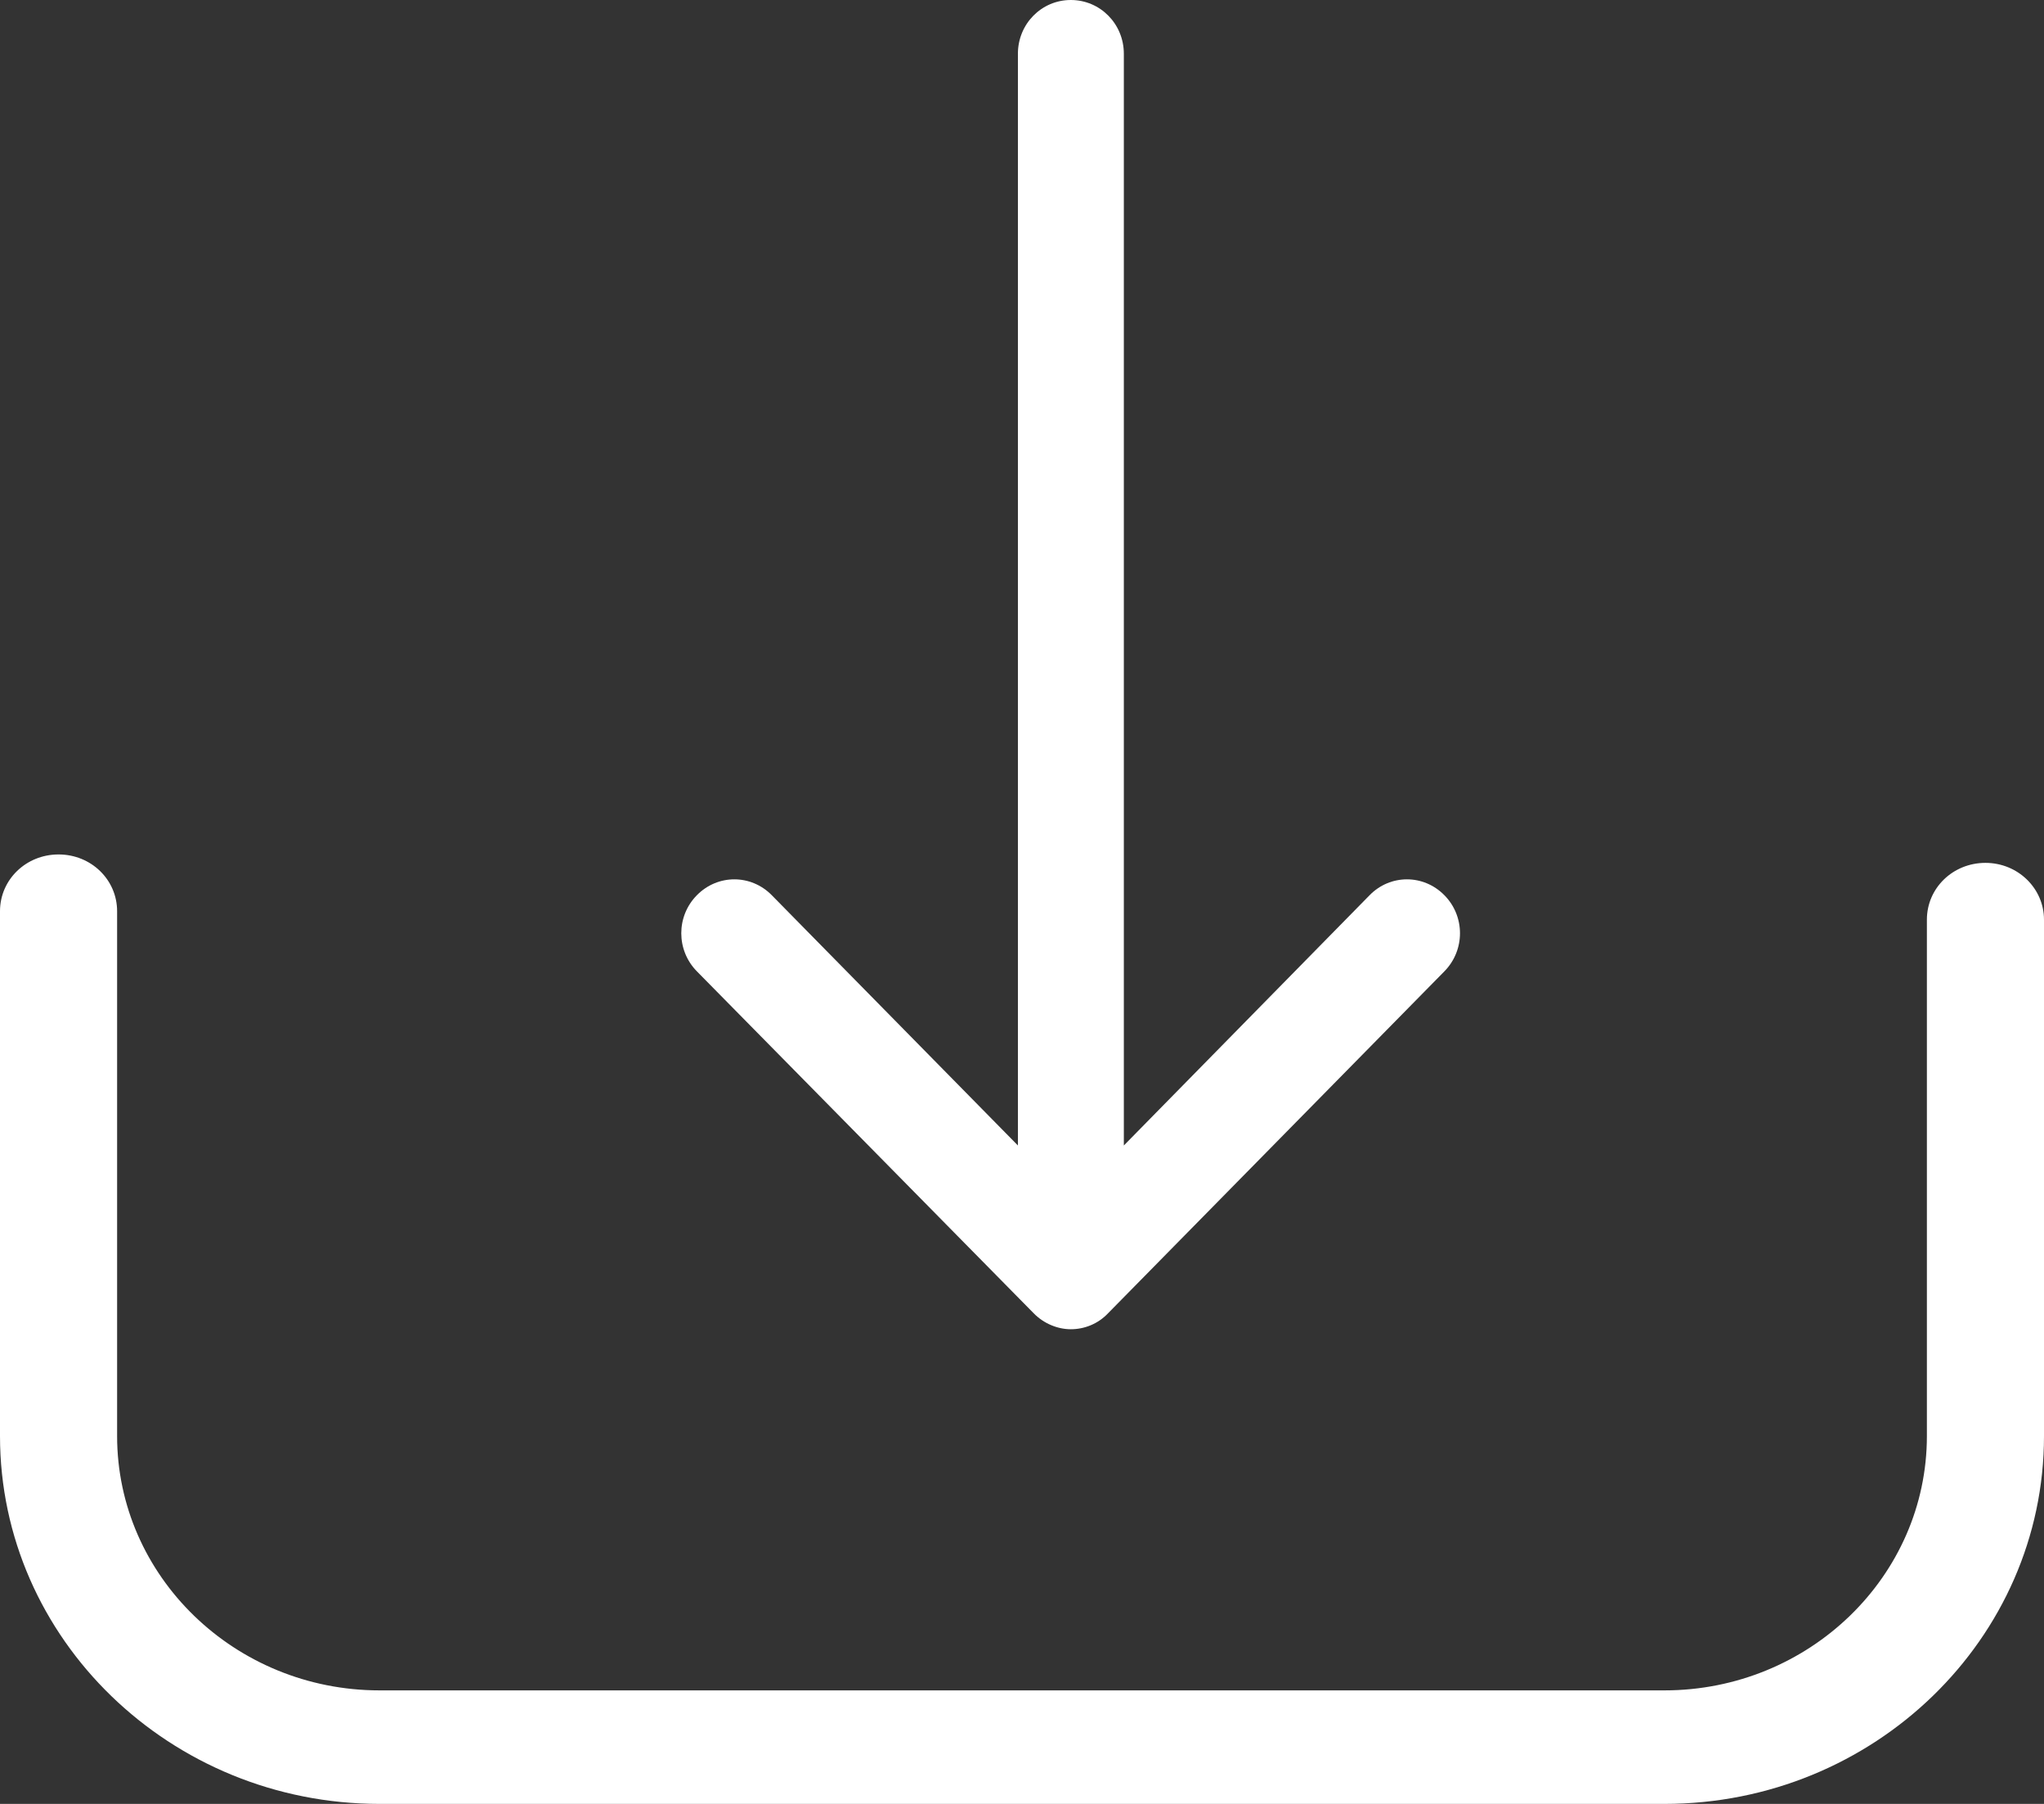
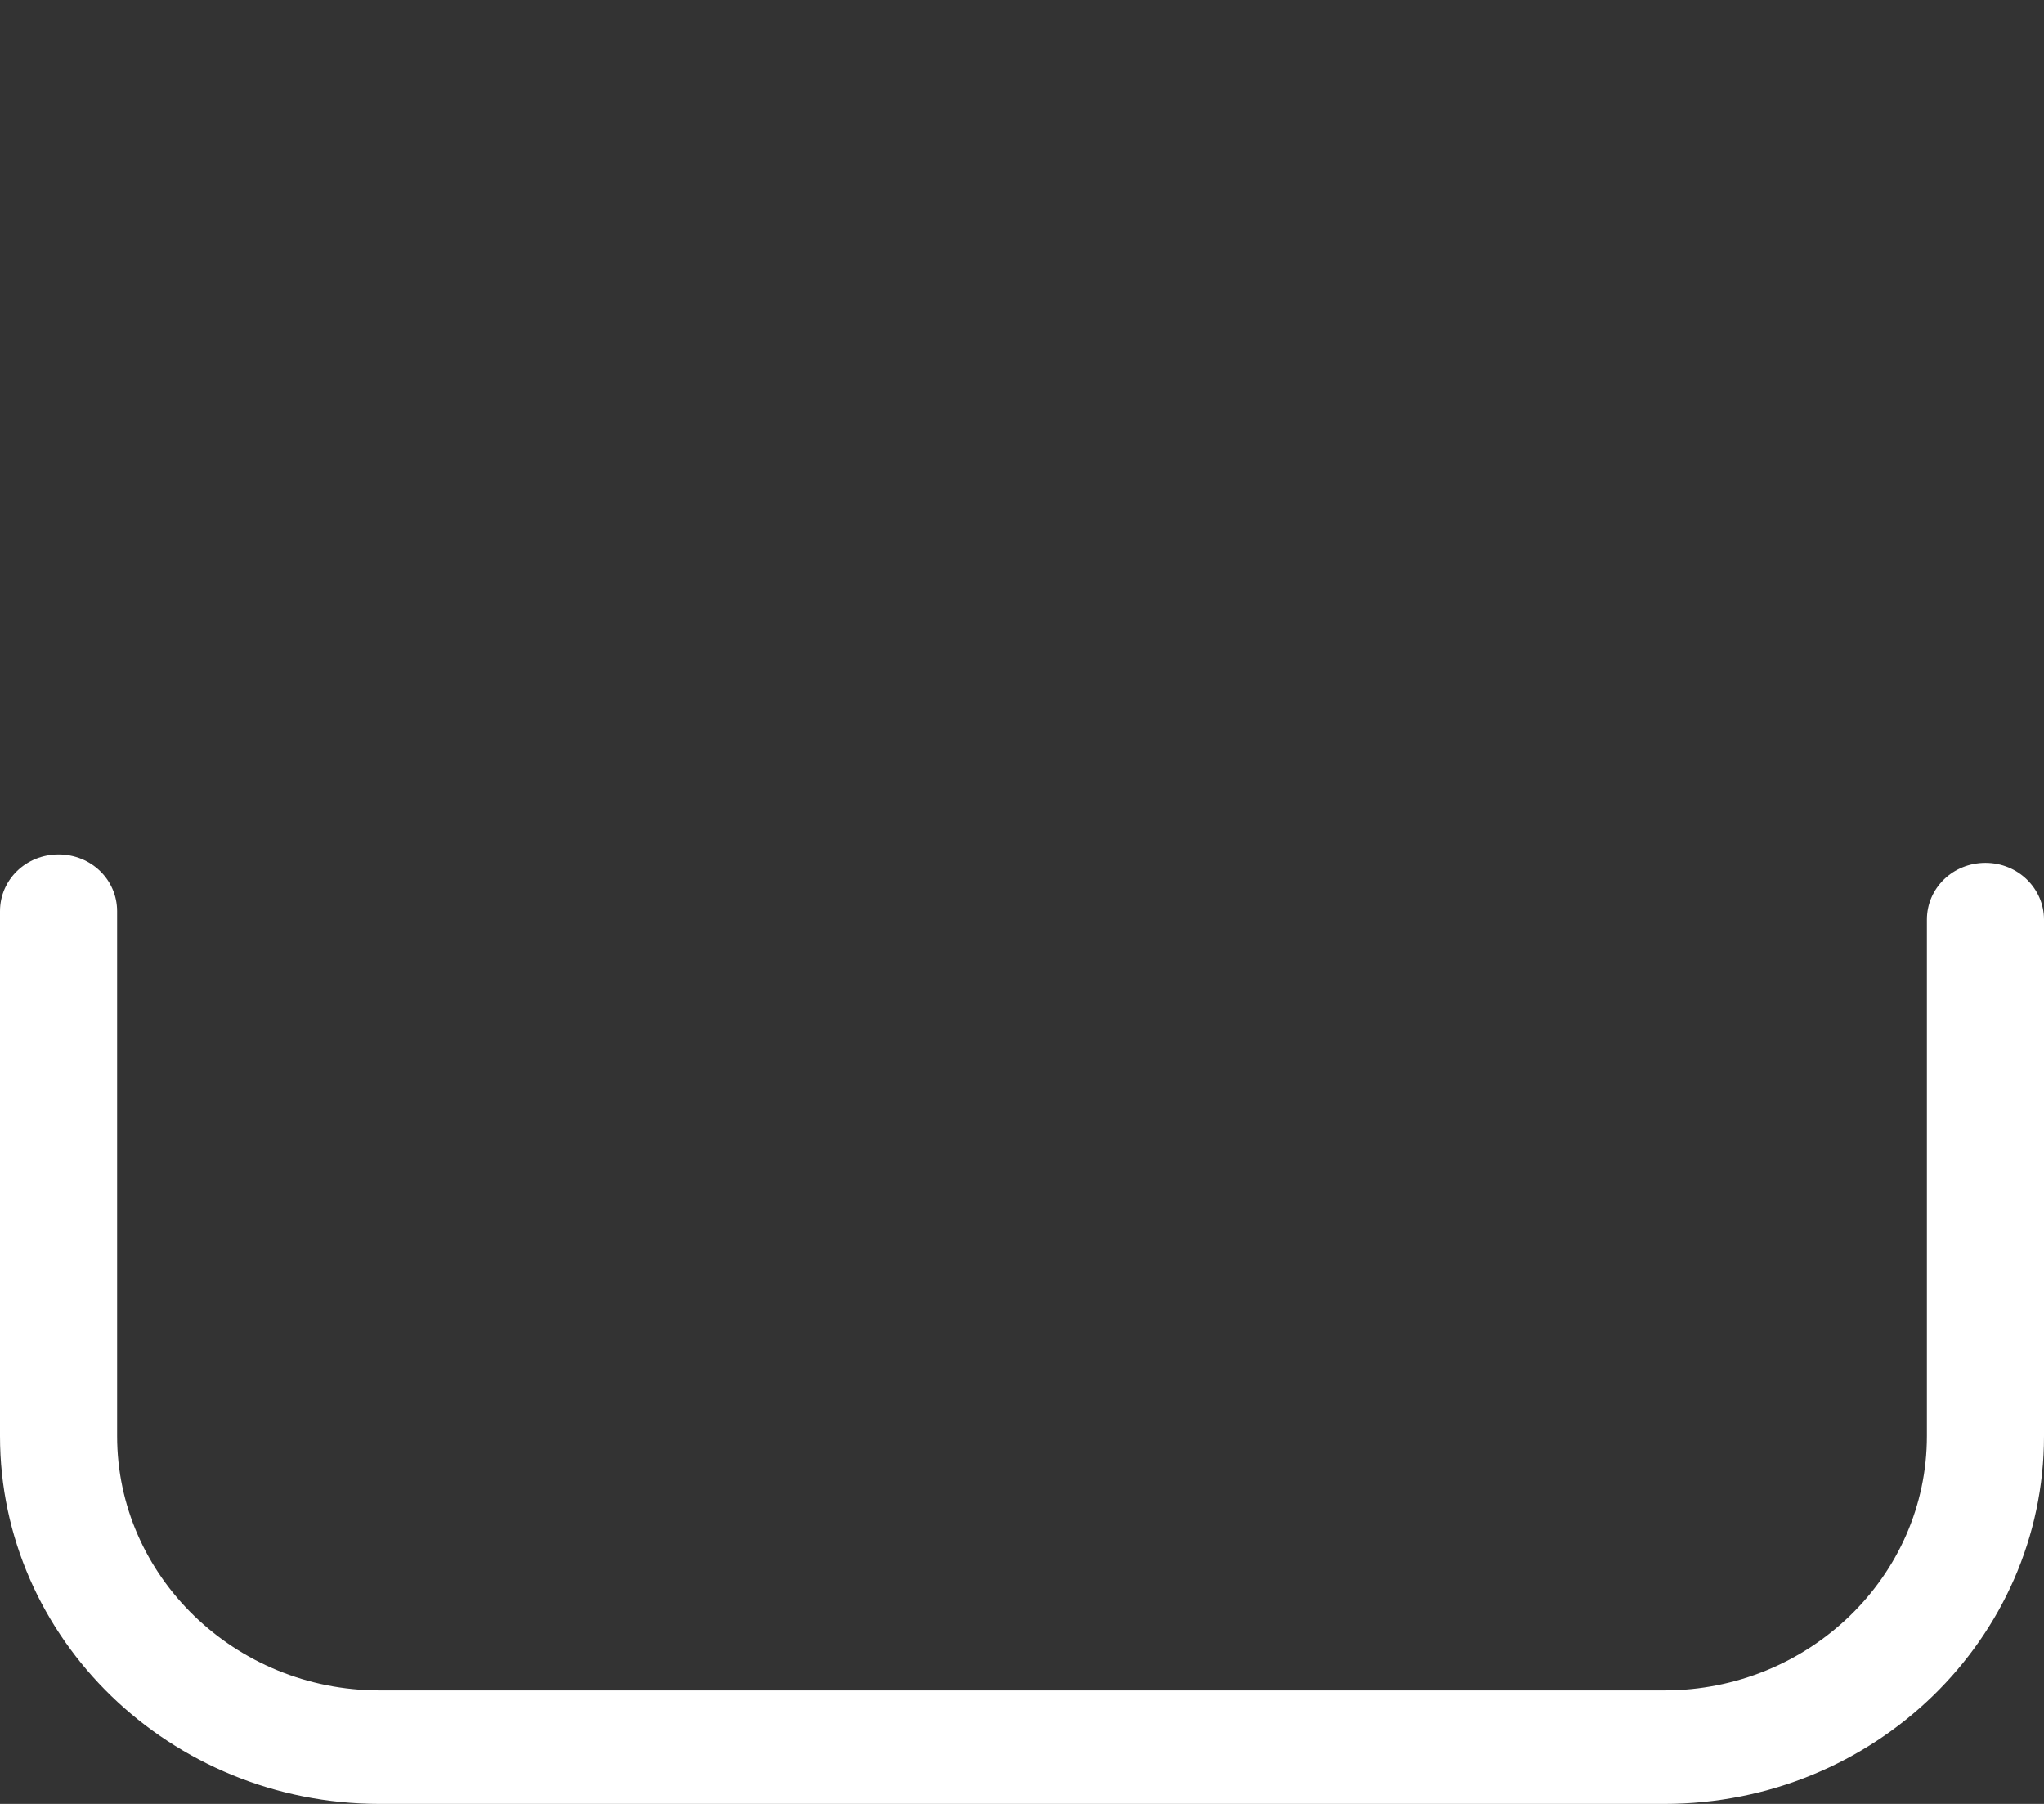
<svg xmlns="http://www.w3.org/2000/svg" width="17px" height="15px" viewBox="0 0 17 15" version="1.1">
  <rect x="0" y="0" width="17" height="15" fill="#333333" stroke="none" />
  <title>download</title>
  <desc>Created with Sketch.</desc>
  <g id="Symbols" stroke="none" stroke-width="1" fill="none" fill-rule="evenodd">
    <g id="Download" transform="translate(-215, -15)" fill="#FFFFFF" fill-rule="nonzero">
      <g id="Button">
        <g id="download" transform="translate(215, 15)">
          <path d="M16.513,7.175 C16.242,7.175 16.026,7.385 16.026,7.647 L16.026,11.941 C16.026,13.108 15.045,14.056 13.843,14.056 L3.157,14.056 C1.952,14.056 0.974,13.105 0.974,11.941 L0.974,7.577 C0.974,7.315 0.758,7.105 0.487,7.105 C0.216,7.105 0,7.315 0,7.577 L0,11.941 C0,13.629 1.418,15 3.157,15 L13.843,15 C15.586,15 17,13.626 17,11.941 L17,7.647 C17,7.388 16.784,7.175 16.513,7.175 Z" id="Path" />
-           <path d="M8.597,10.92 C8.681,11.006 8.796,11.053 8.906,11.053 C9.017,11.053 9.131,11.01 9.216,10.92 L12.013,8.077 C12.186,7.901 12.186,7.619 12.013,7.444 C11.84,7.268 11.563,7.268 11.391,7.444 L9.347,9.525 L9.347,0.447 C9.347,0.199 9.151,0 8.906,0 C8.662,0 8.466,0.199 8.466,0.447 L8.466,9.525 L6.419,7.444 C6.246,7.268 5.969,7.268 5.796,7.444 C5.623,7.619 5.623,7.901 5.796,8.077 L8.597,10.92 Z" id="Path" />
        </g>
      </g>
    </g>
  </g>
</svg>